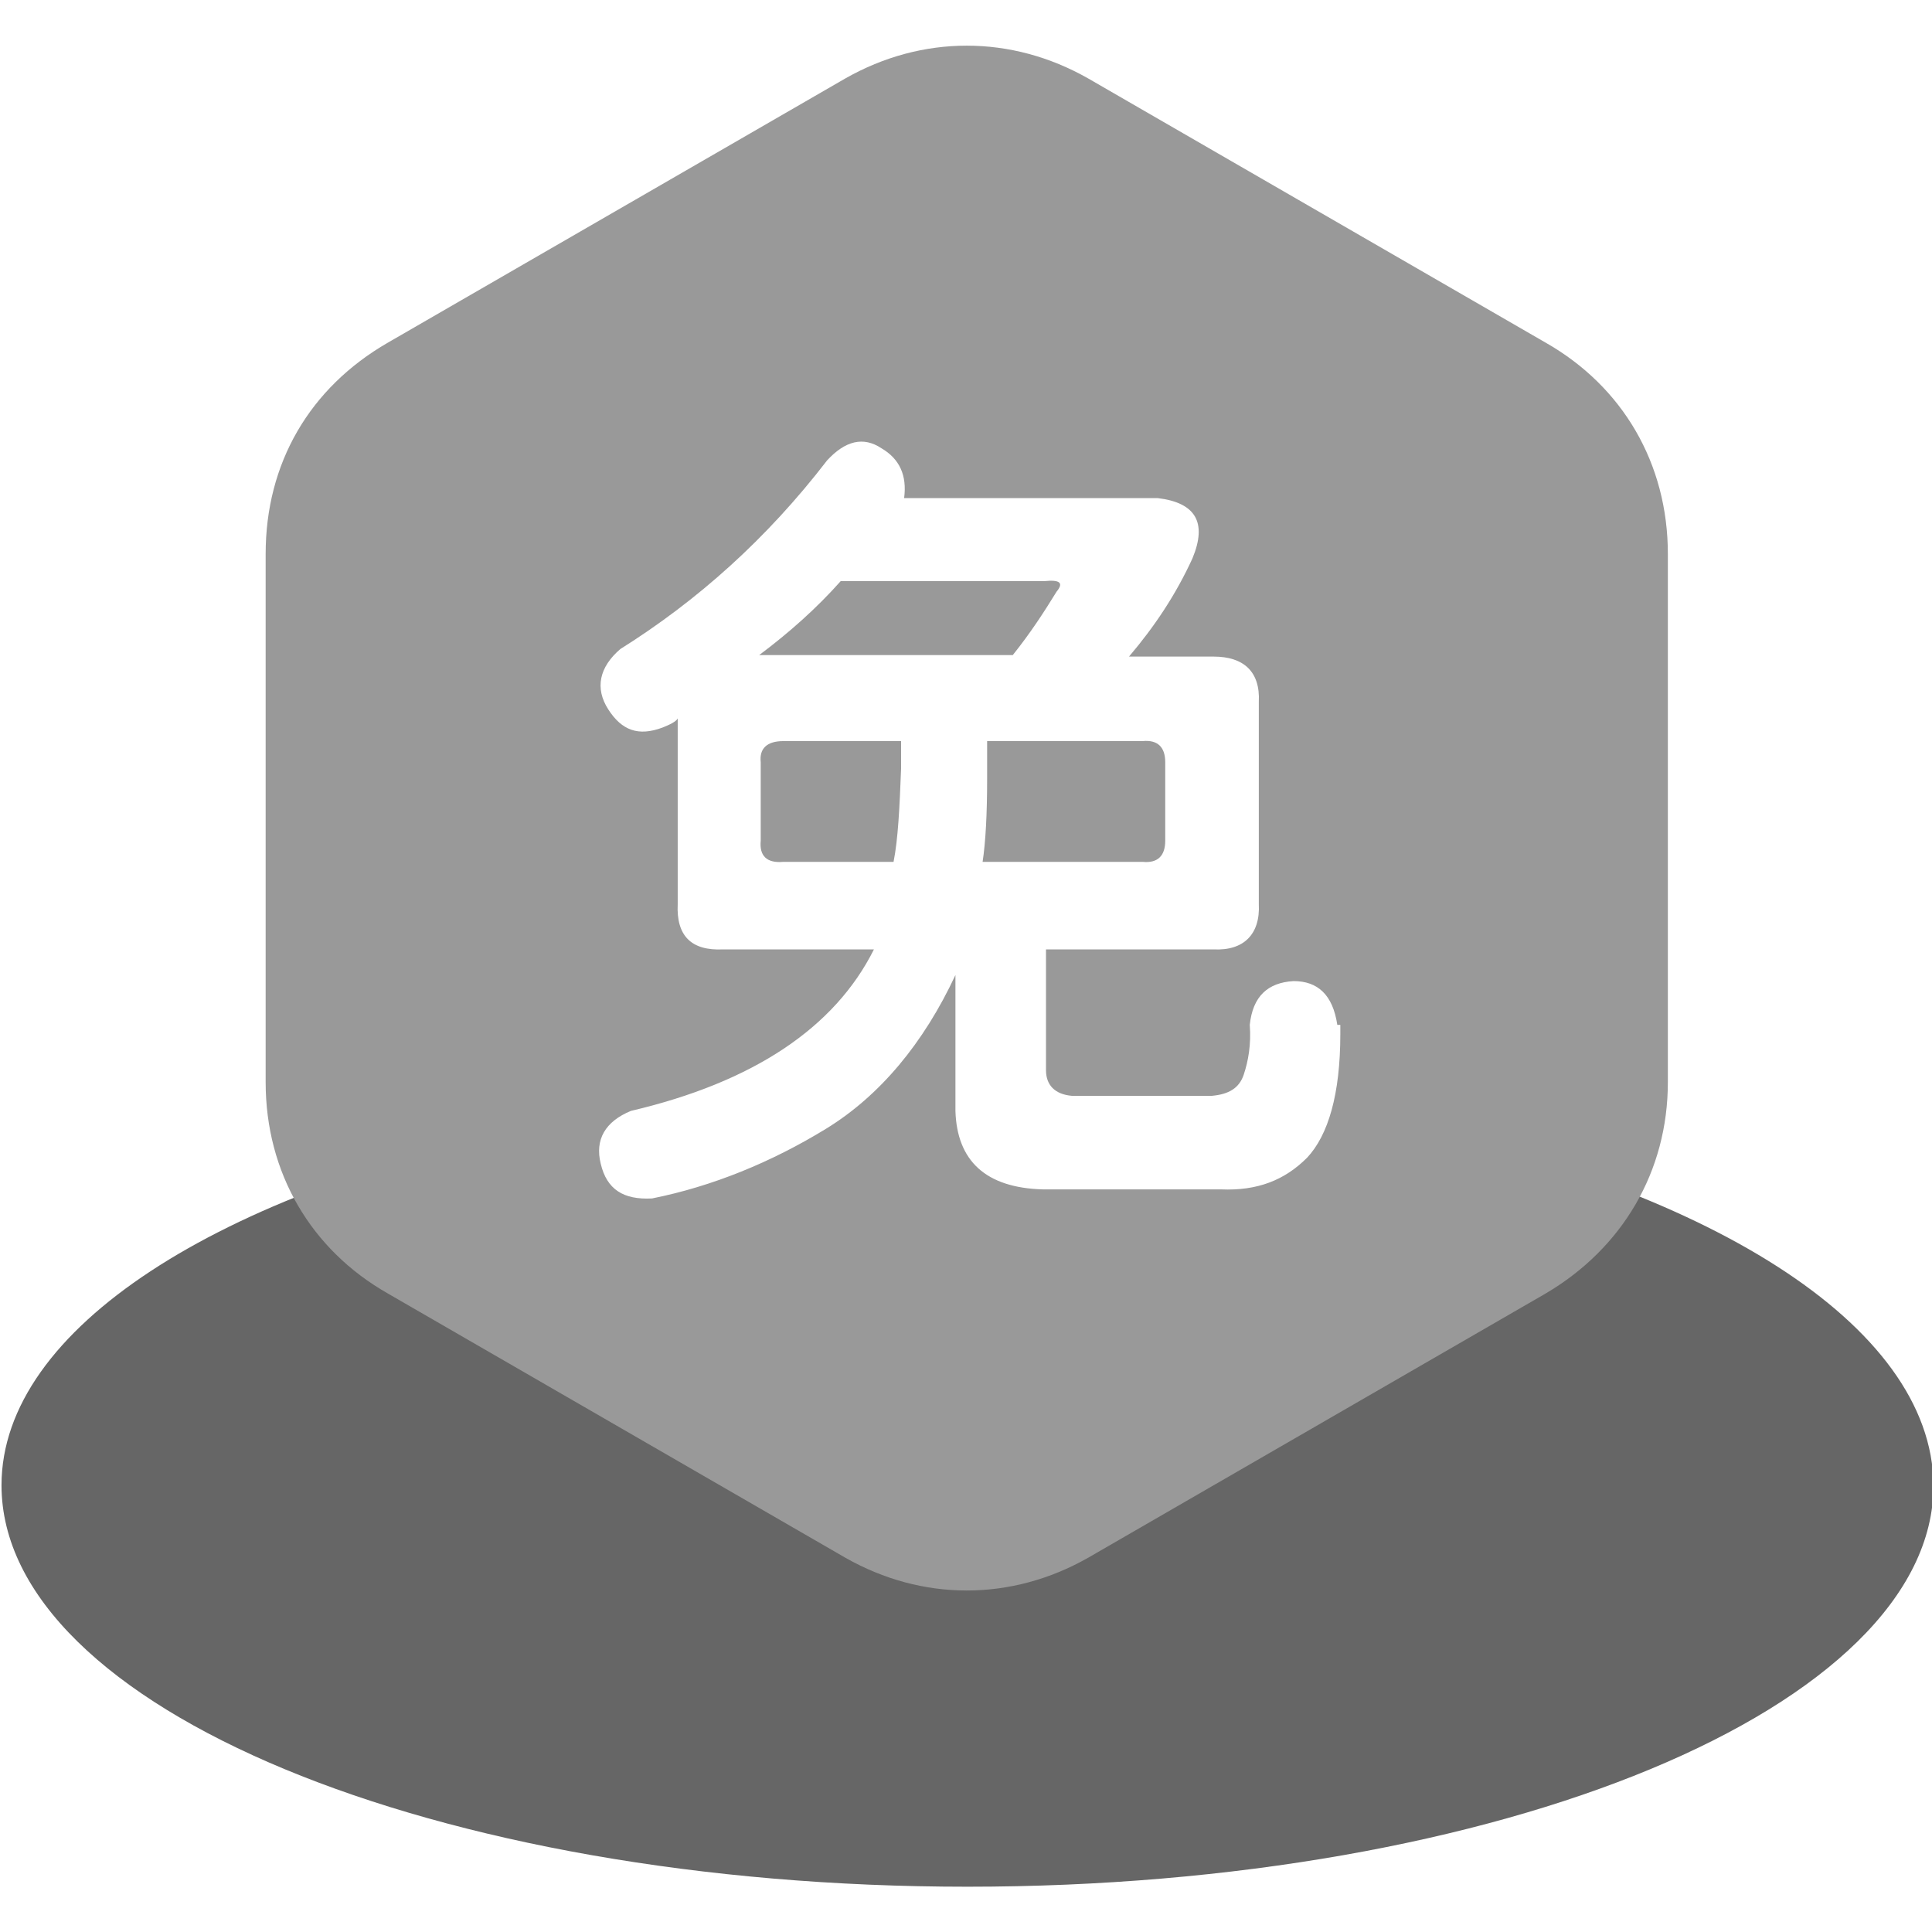
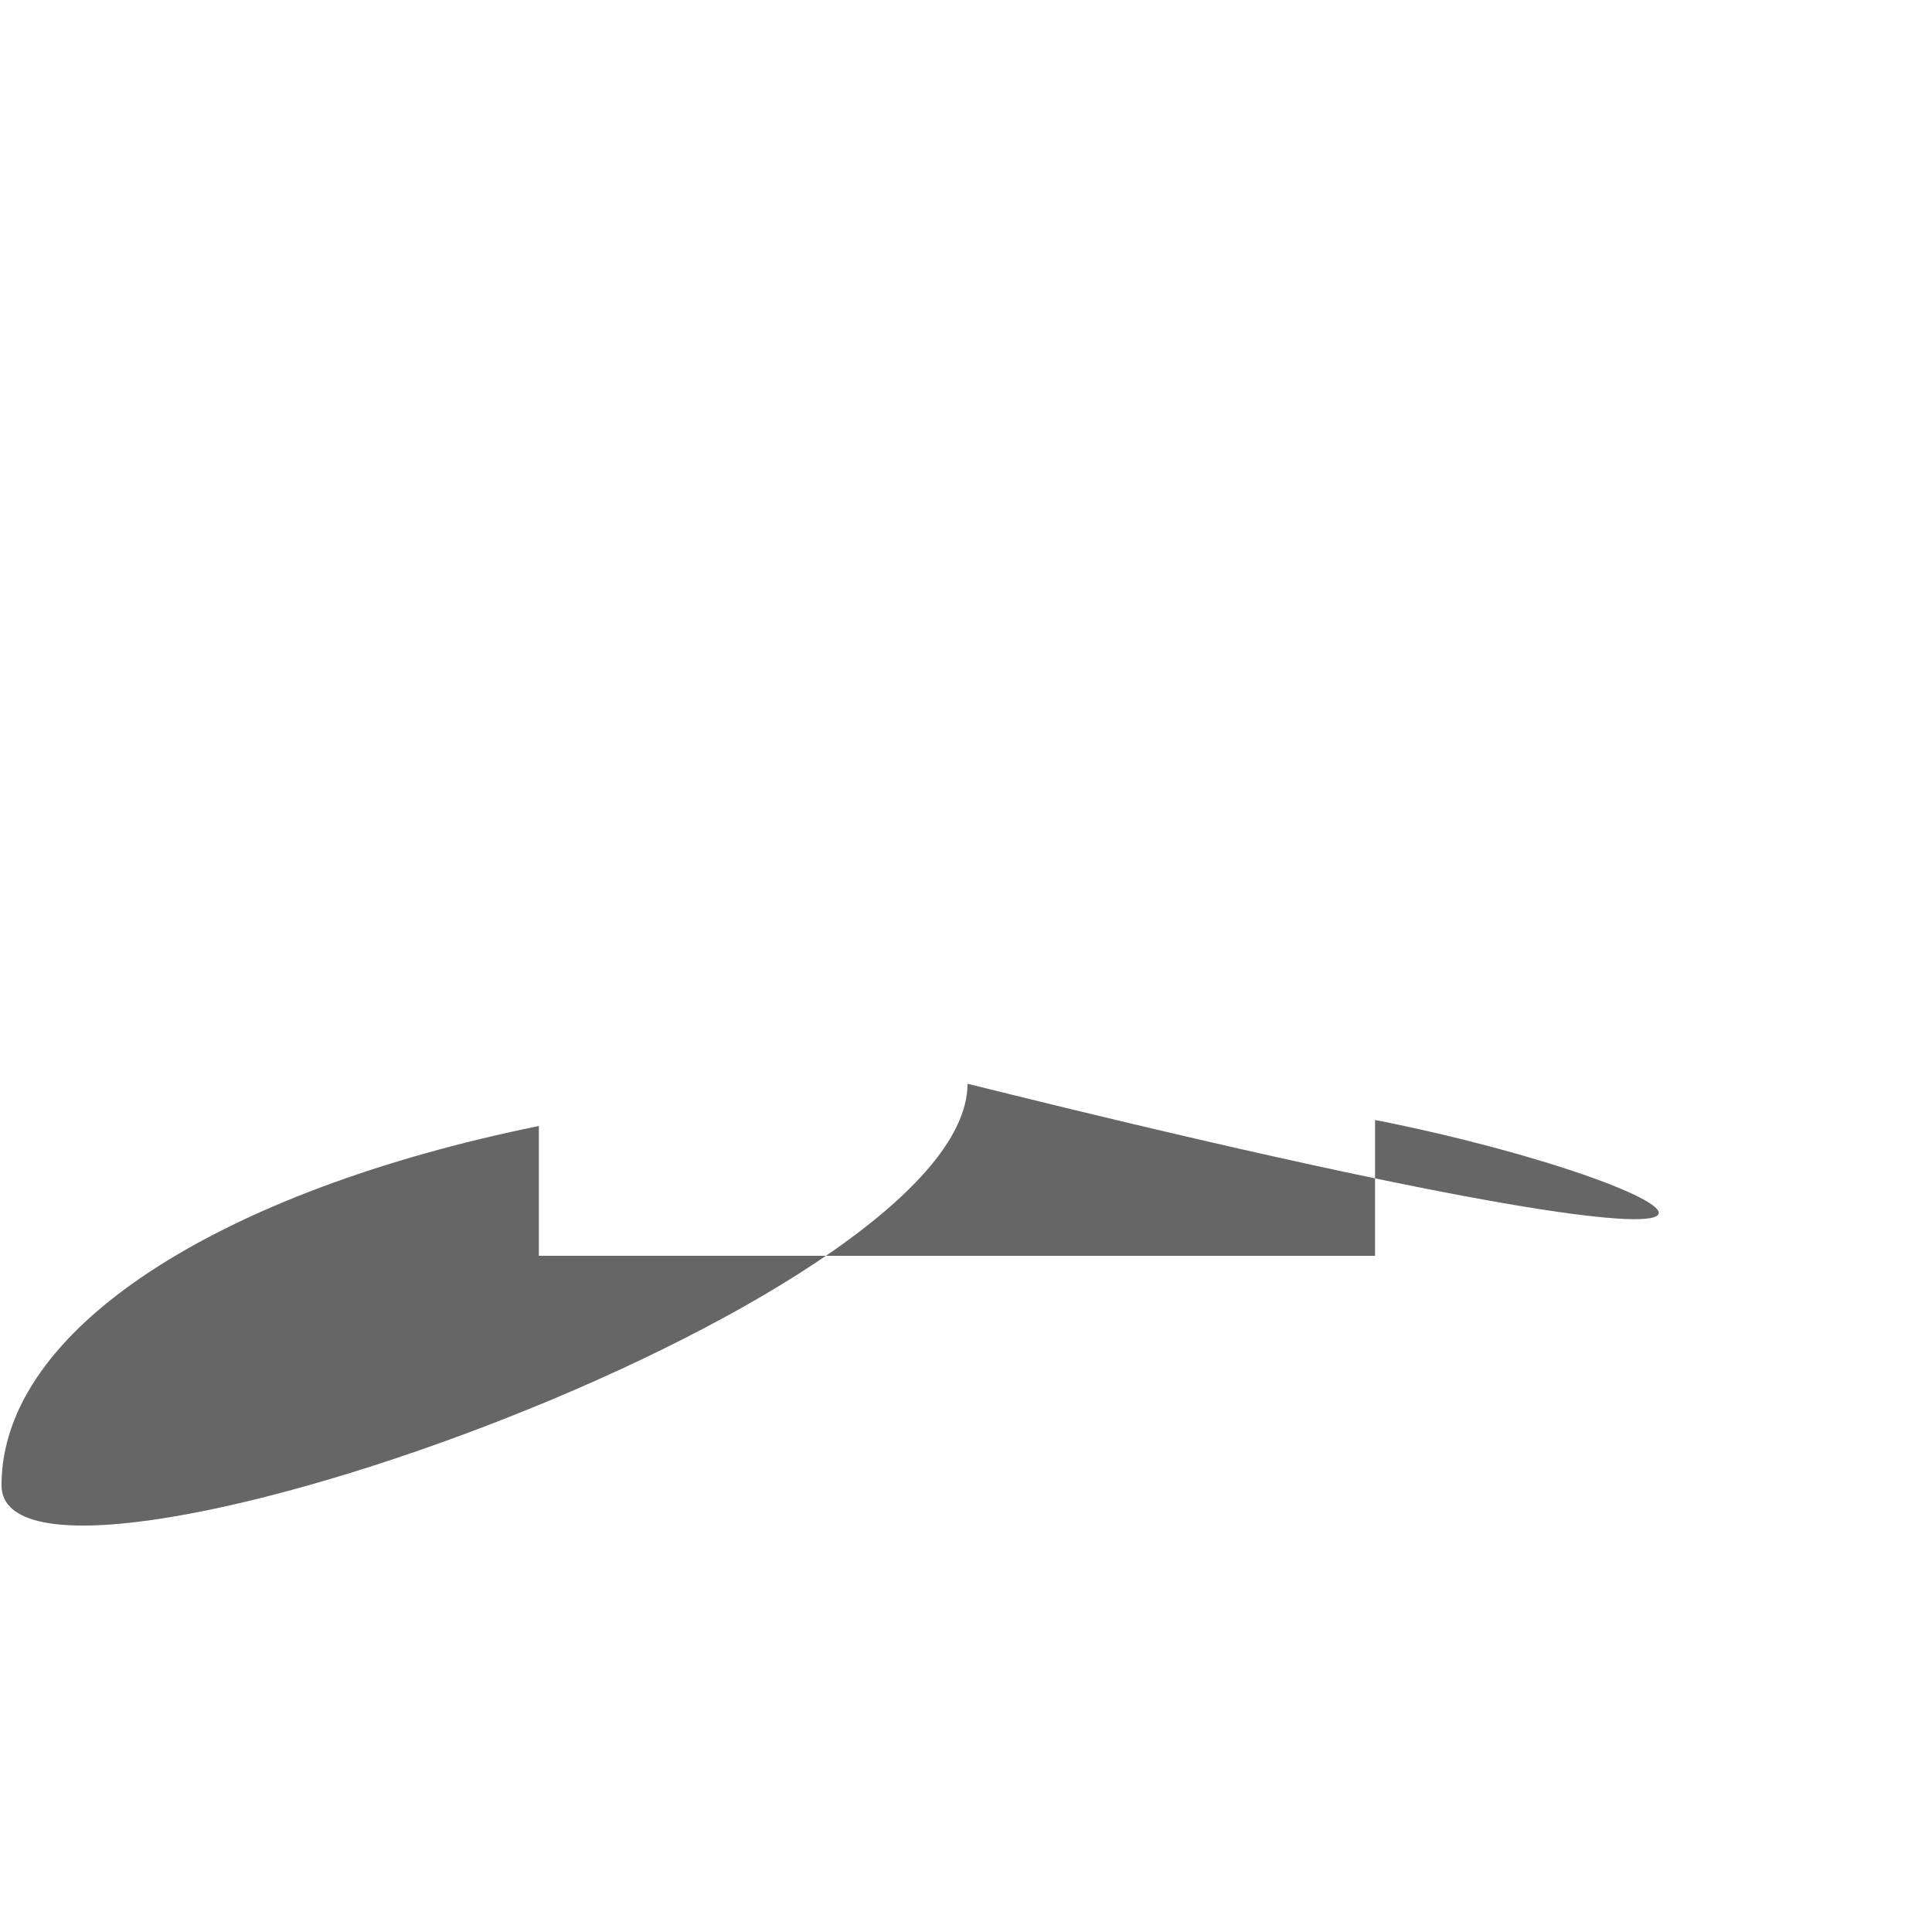
<svg xmlns="http://www.w3.org/2000/svg" version="1.1" id="图层_1" x="0px" y="0px" width="128px" height="128px" viewBox="-233 356.9 128 128" style="enable-background:new -233 356.9 128 128;" xml:space="preserve">
  <style type="text/css">
	.st0{fill:#666666;}
	.st1{fill:#999999;}
</style>
-   <path class="st0" d="M-141.9,431.1v9h-55.4v-8.6c-21.1,4.3-35.6,13.4-35.6,23.8c0,14.7,28.7,26.6,64,26.6s64-11.9,64-26.6  C-105,444.6-120.1,435.4-141.9,431.1z" />
-   <path class="st1" d="M-130.6,442.6l-30.3,17.5c-5.1,2.9-11,2.9-16.1,0l-30.3-17.5c-5.1-2.9-8.1-8-8.1-14v-35c0-6,2.9-11,8.1-14  l30.3-17.5c5.1-2.9,11-2.9,16.1,0l30.3,17.5c5.1,2.9,8.1,8,8.1,14v35C-122.5,434.5-125.5,439.6-130.6,442.6z M-144.4,424.8  c-0.3-2-1.3-2.9-2.9-2.9c-1.7,0.1-2.7,1-2.9,2.9c0.1,1.3-0.1,2.4-0.4,3.3c-0.3,0.9-1,1.3-2.1,1.4h-9.3c-1.1-0.1-1.7-0.7-1.7-1.7v-8  h11.1c2,0.1,3.1-1,3-3v-13.4c0.1-2-1-3-3-3h-5.6c1.7-2,3.1-4.1,4.2-6.5c1-2.4,0.2-3.7-2.3-4h-16.8c0.2-1.5-0.3-2.6-1.5-3.3  c-1.2-0.8-2.4-0.5-3.6,0.8c-4,5.2-8.6,9.3-13.7,12.5c-1.4,1.2-1.7,2.6-0.8,4s2,1.8,3.6,1.2c0.5-0.2,0.9-0.4,1-0.6v12.3  c-0.1,2.1,0.9,3.1,3,3h10c-2.6,5.2-8,8.8-16.1,10.7c-1.7,0.7-2.4,1.9-2,3.5c0.4,1.7,1.5,2.4,3.4,2.3c4-0.8,7.9-2.4,11.5-4.6  c3.6-2.2,6.5-5.7,8.6-10.2v9c0.1,3.3,2,5.1,5.8,5.2h11.8c2.4,0.1,4.2-0.6,5.7-2.1c1.4-1.5,2.2-4.2,2.2-8.2V424.8z M-167.6,408.5V406  h10.3c1-0.1,1.5,0.4,1.5,1.4v5.2c0,1-0.5,1.5-1.5,1.4h-10.6C-167.7,412.7-167.6,410.8-167.6,408.5z M-165.9,400.3h-16.8  c2-1.5,3.8-3.1,5.4-4.9h13.5c1-0.1,1.3,0.1,0.8,0.7C-163.8,397.4-164.7,398.8-165.9,400.3z M-181.1,406h7.8v1.8  c-0.1,2.6-0.2,4.7-0.5,6.2h-7.3c-1.1,0.1-1.6-0.4-1.5-1.4v-5.2C-182.7,406.5-182.2,406-181.1,406z" />
+   <path class="st0" d="M-141.9,431.1v9h-55.4v-8.6c-21.1,4.3-35.6,13.4-35.6,23.8s64-11.9,64-26.6  C-105,444.6-120.1,435.4-141.9,431.1z" />
</svg>